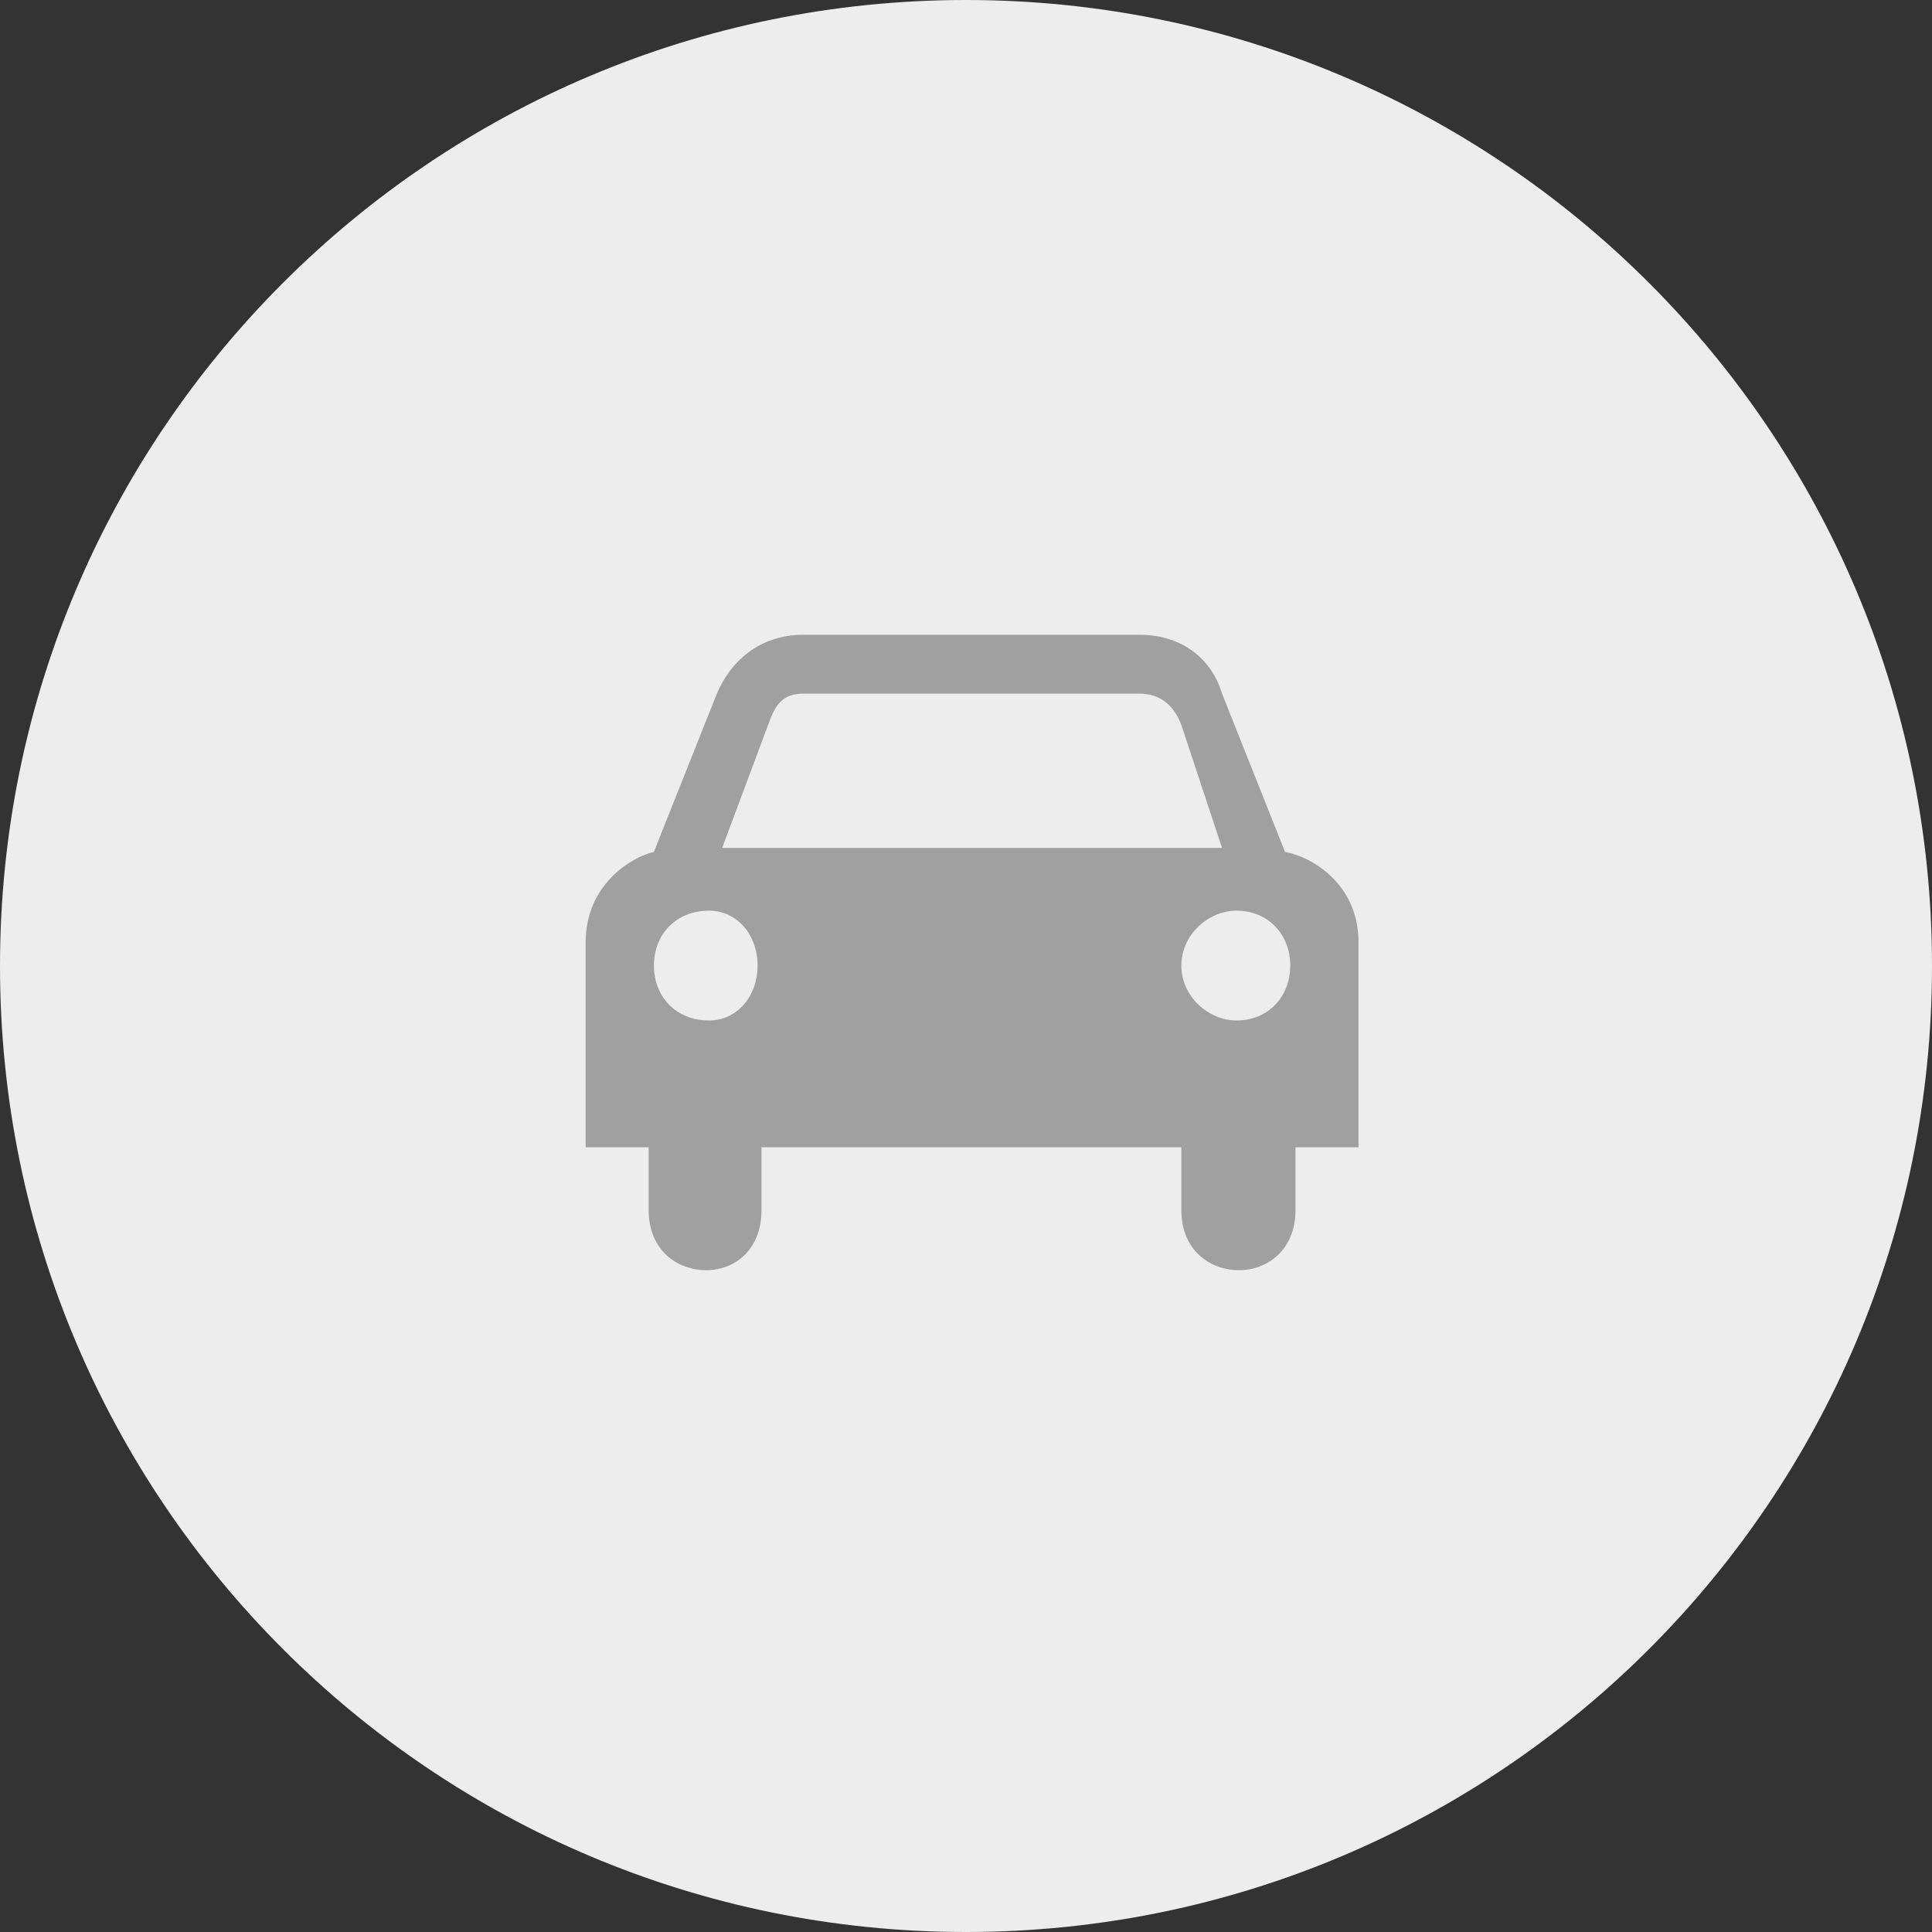
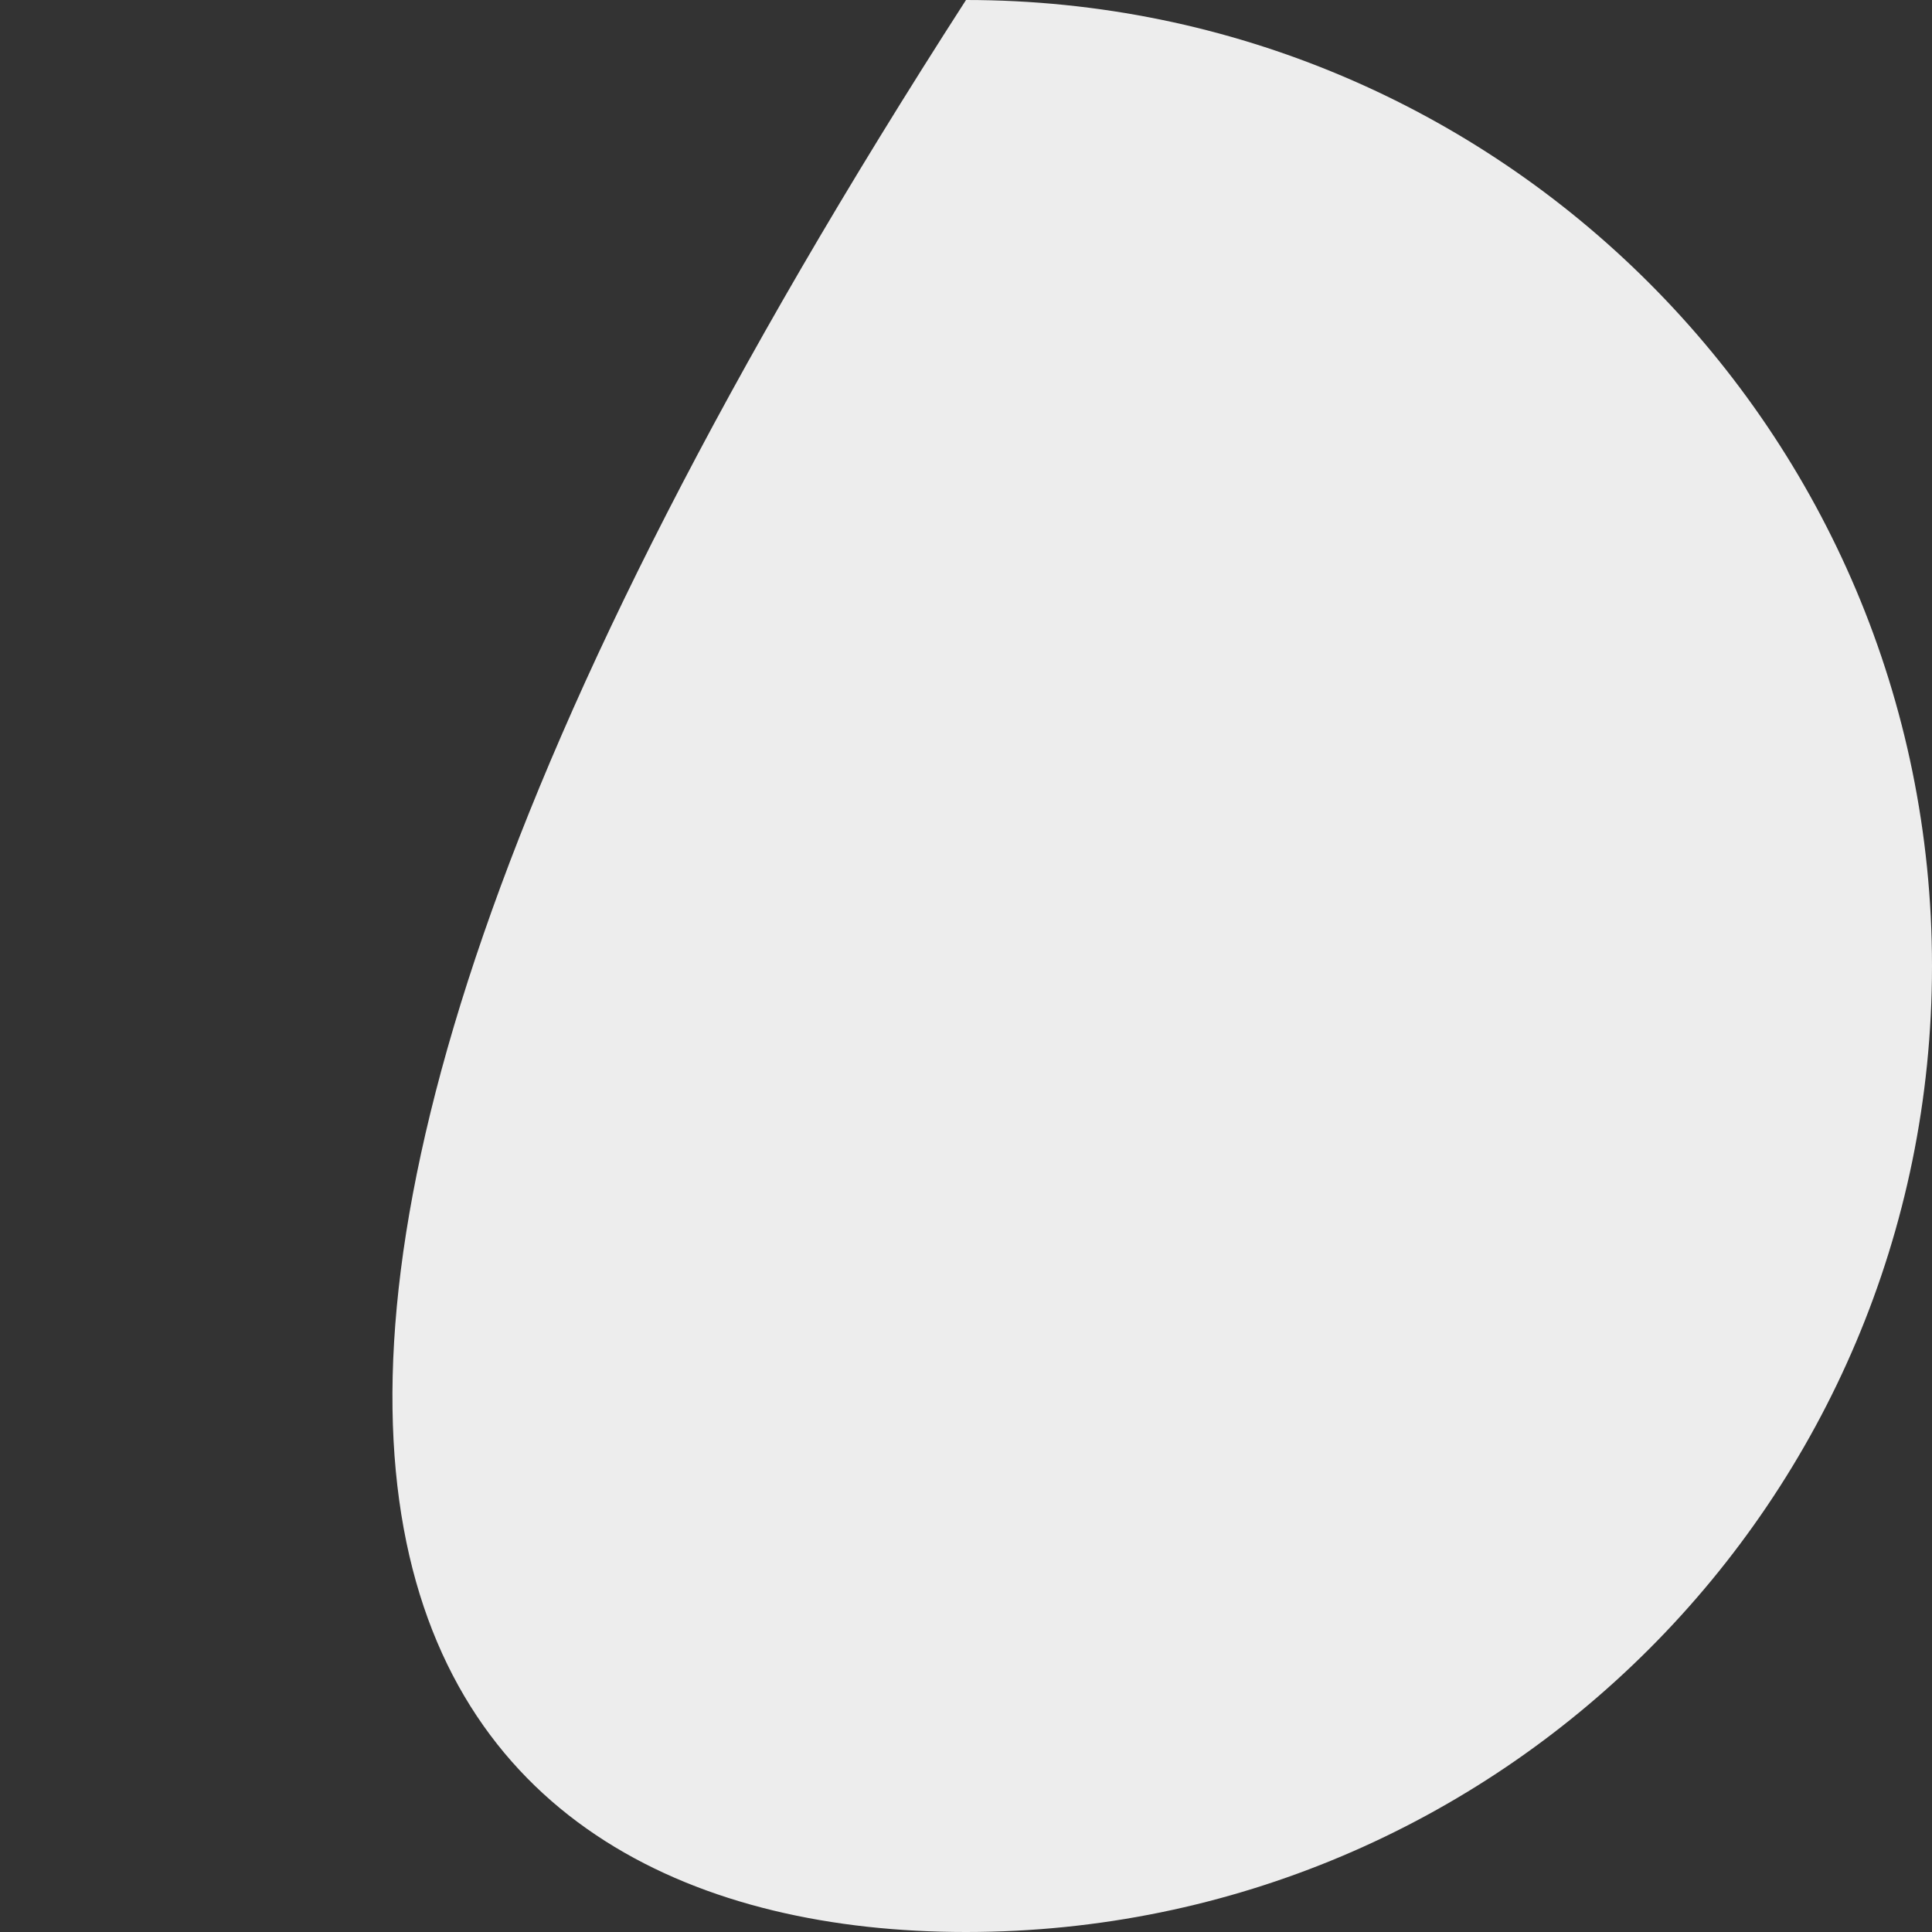
<svg xmlns="http://www.w3.org/2000/svg" version="1.1" id="Ebene_1" x="0px" y="0px" width="115.5px" height="115.5px" viewBox="0 0 115.5 115.5" enable-background="new 0 0 115.5 115.5" xml:space="preserve">
  <rect x="0" y="0" width="115.5" height="115.5" fill="#333333" stroke="none" />
-   <path fill="#EDEDED" d="M57.75,115.5c31.894,0,57.75-25.854,57.75-57.75C115.5,25.855,89.644,0,57.75,0C25.855,0,0,25.855,0,57.75  C0,89.646,25.855,115.5,57.75,115.5" />
-   <path fill="#A0A0A0" d="M73.919,61.007c-1.647,0-3.294-1.405-3.294-3.282c0-1.875,1.646-3.283,3.294-3.283  c1.883,0,3.216,1.408,3.216,3.283C77.135,59.602,75.802,61.007,73.919,61.007 M42.387,61.007c-1.961,0-3.294-1.405-3.294-3.282  c0-1.875,1.333-3.283,3.294-3.283c1.646,0,2.902,1.408,2.902,3.283C45.289,59.602,44.033,61.007,42.387,61.007 M43.172,50.691  l2.745-7.349c0.392-1.094,0.783-1.876,2.117-1.876h20.08c1.178,0,2.039,0.626,2.511,1.876l2.432,7.349H43.172z M70.625,68.589v3.751  c0,2.424,1.726,3.596,3.45,3.596c1.647,0,3.373-1.172,3.373-3.596v-3.751h3.766V56.318c0-3.439-2.745-5.082-4.393-5.394  l-3.765-9.458c-0.549-1.876-2.197-3.517-4.942-3.517h-20.08c-2.667,0-4.393,1.641-5.177,3.517l-3.765,9.458  c-1.334,0.312-4.079,1.954-4.079,5.394v12.271h3.765v3.751c0,2.424,1.727,3.596,3.451,3.596c1.648,0,3.295-1.172,3.295-3.596v-3.751  H70.625z" />
+   <path fill="#EDEDED" d="M57.75,115.5c31.894,0,57.75-25.854,57.75-57.75C115.5,25.855,89.644,0,57.75,0C0,89.646,25.855,115.5,57.75,115.5" />
  <g>
</g>
  <g>
</g>
  <g>
</g>
  <g>
</g>
  <g>
</g>
  <g>
</g>
</svg>